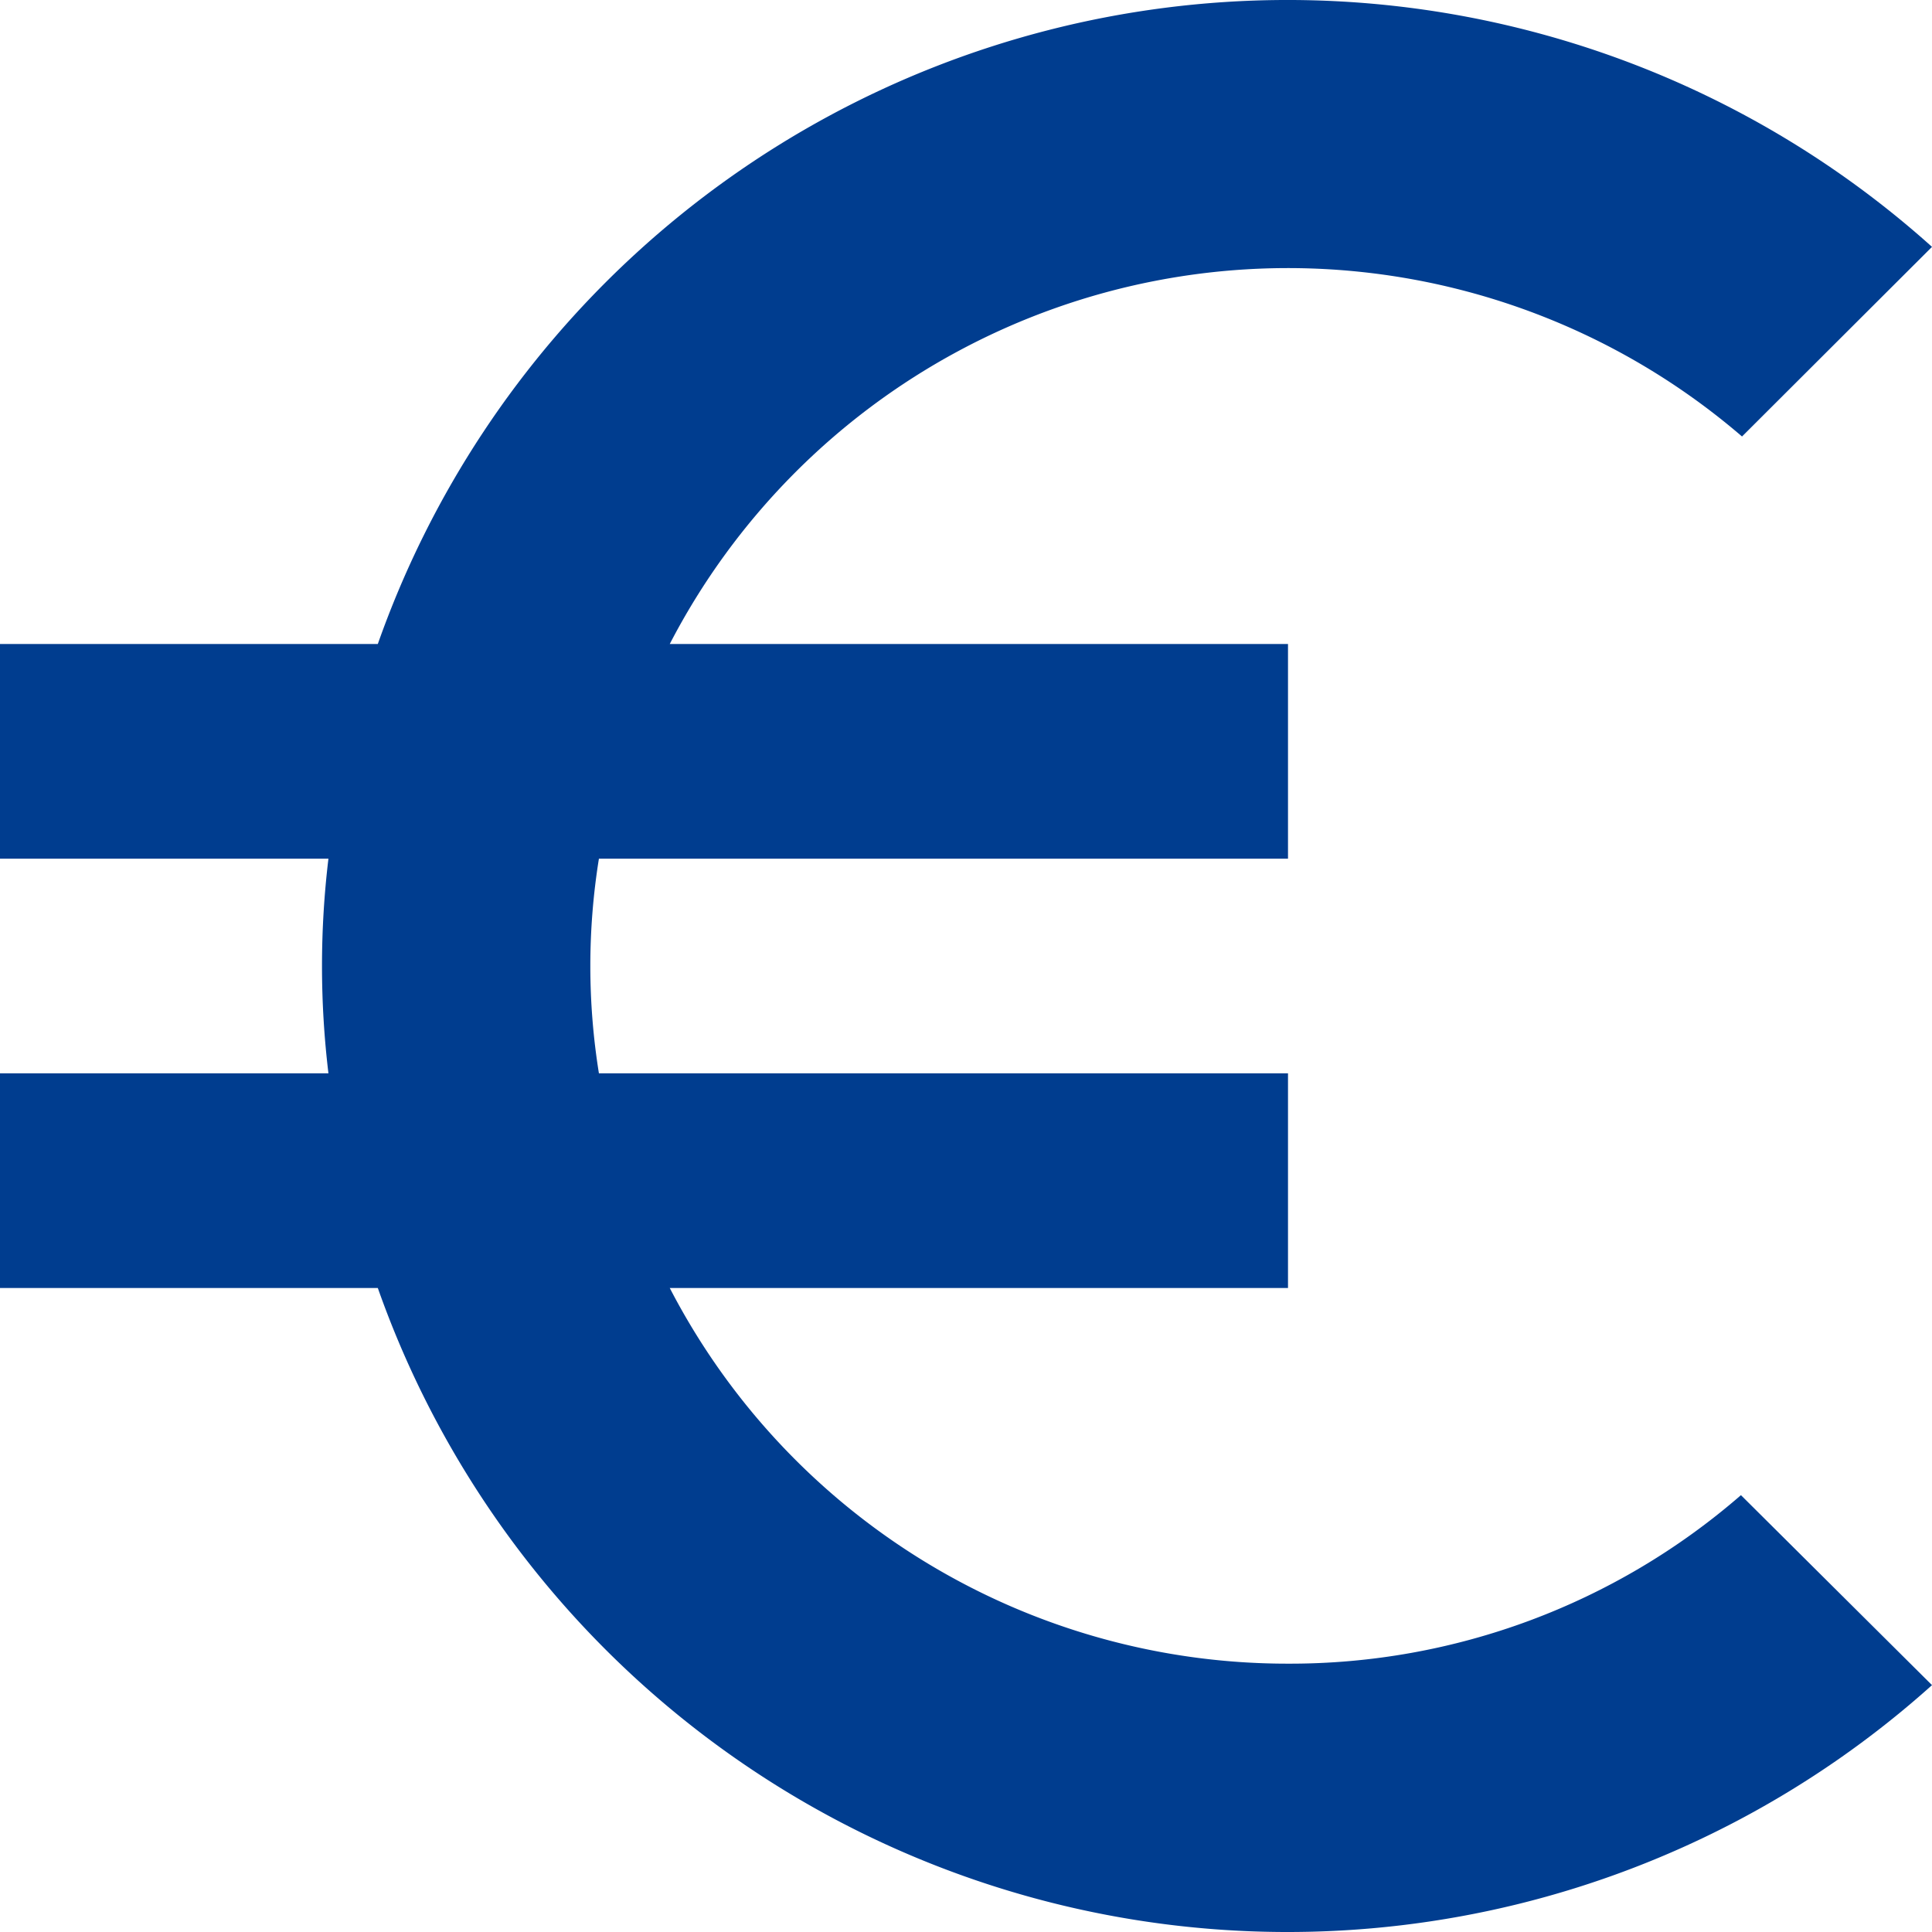
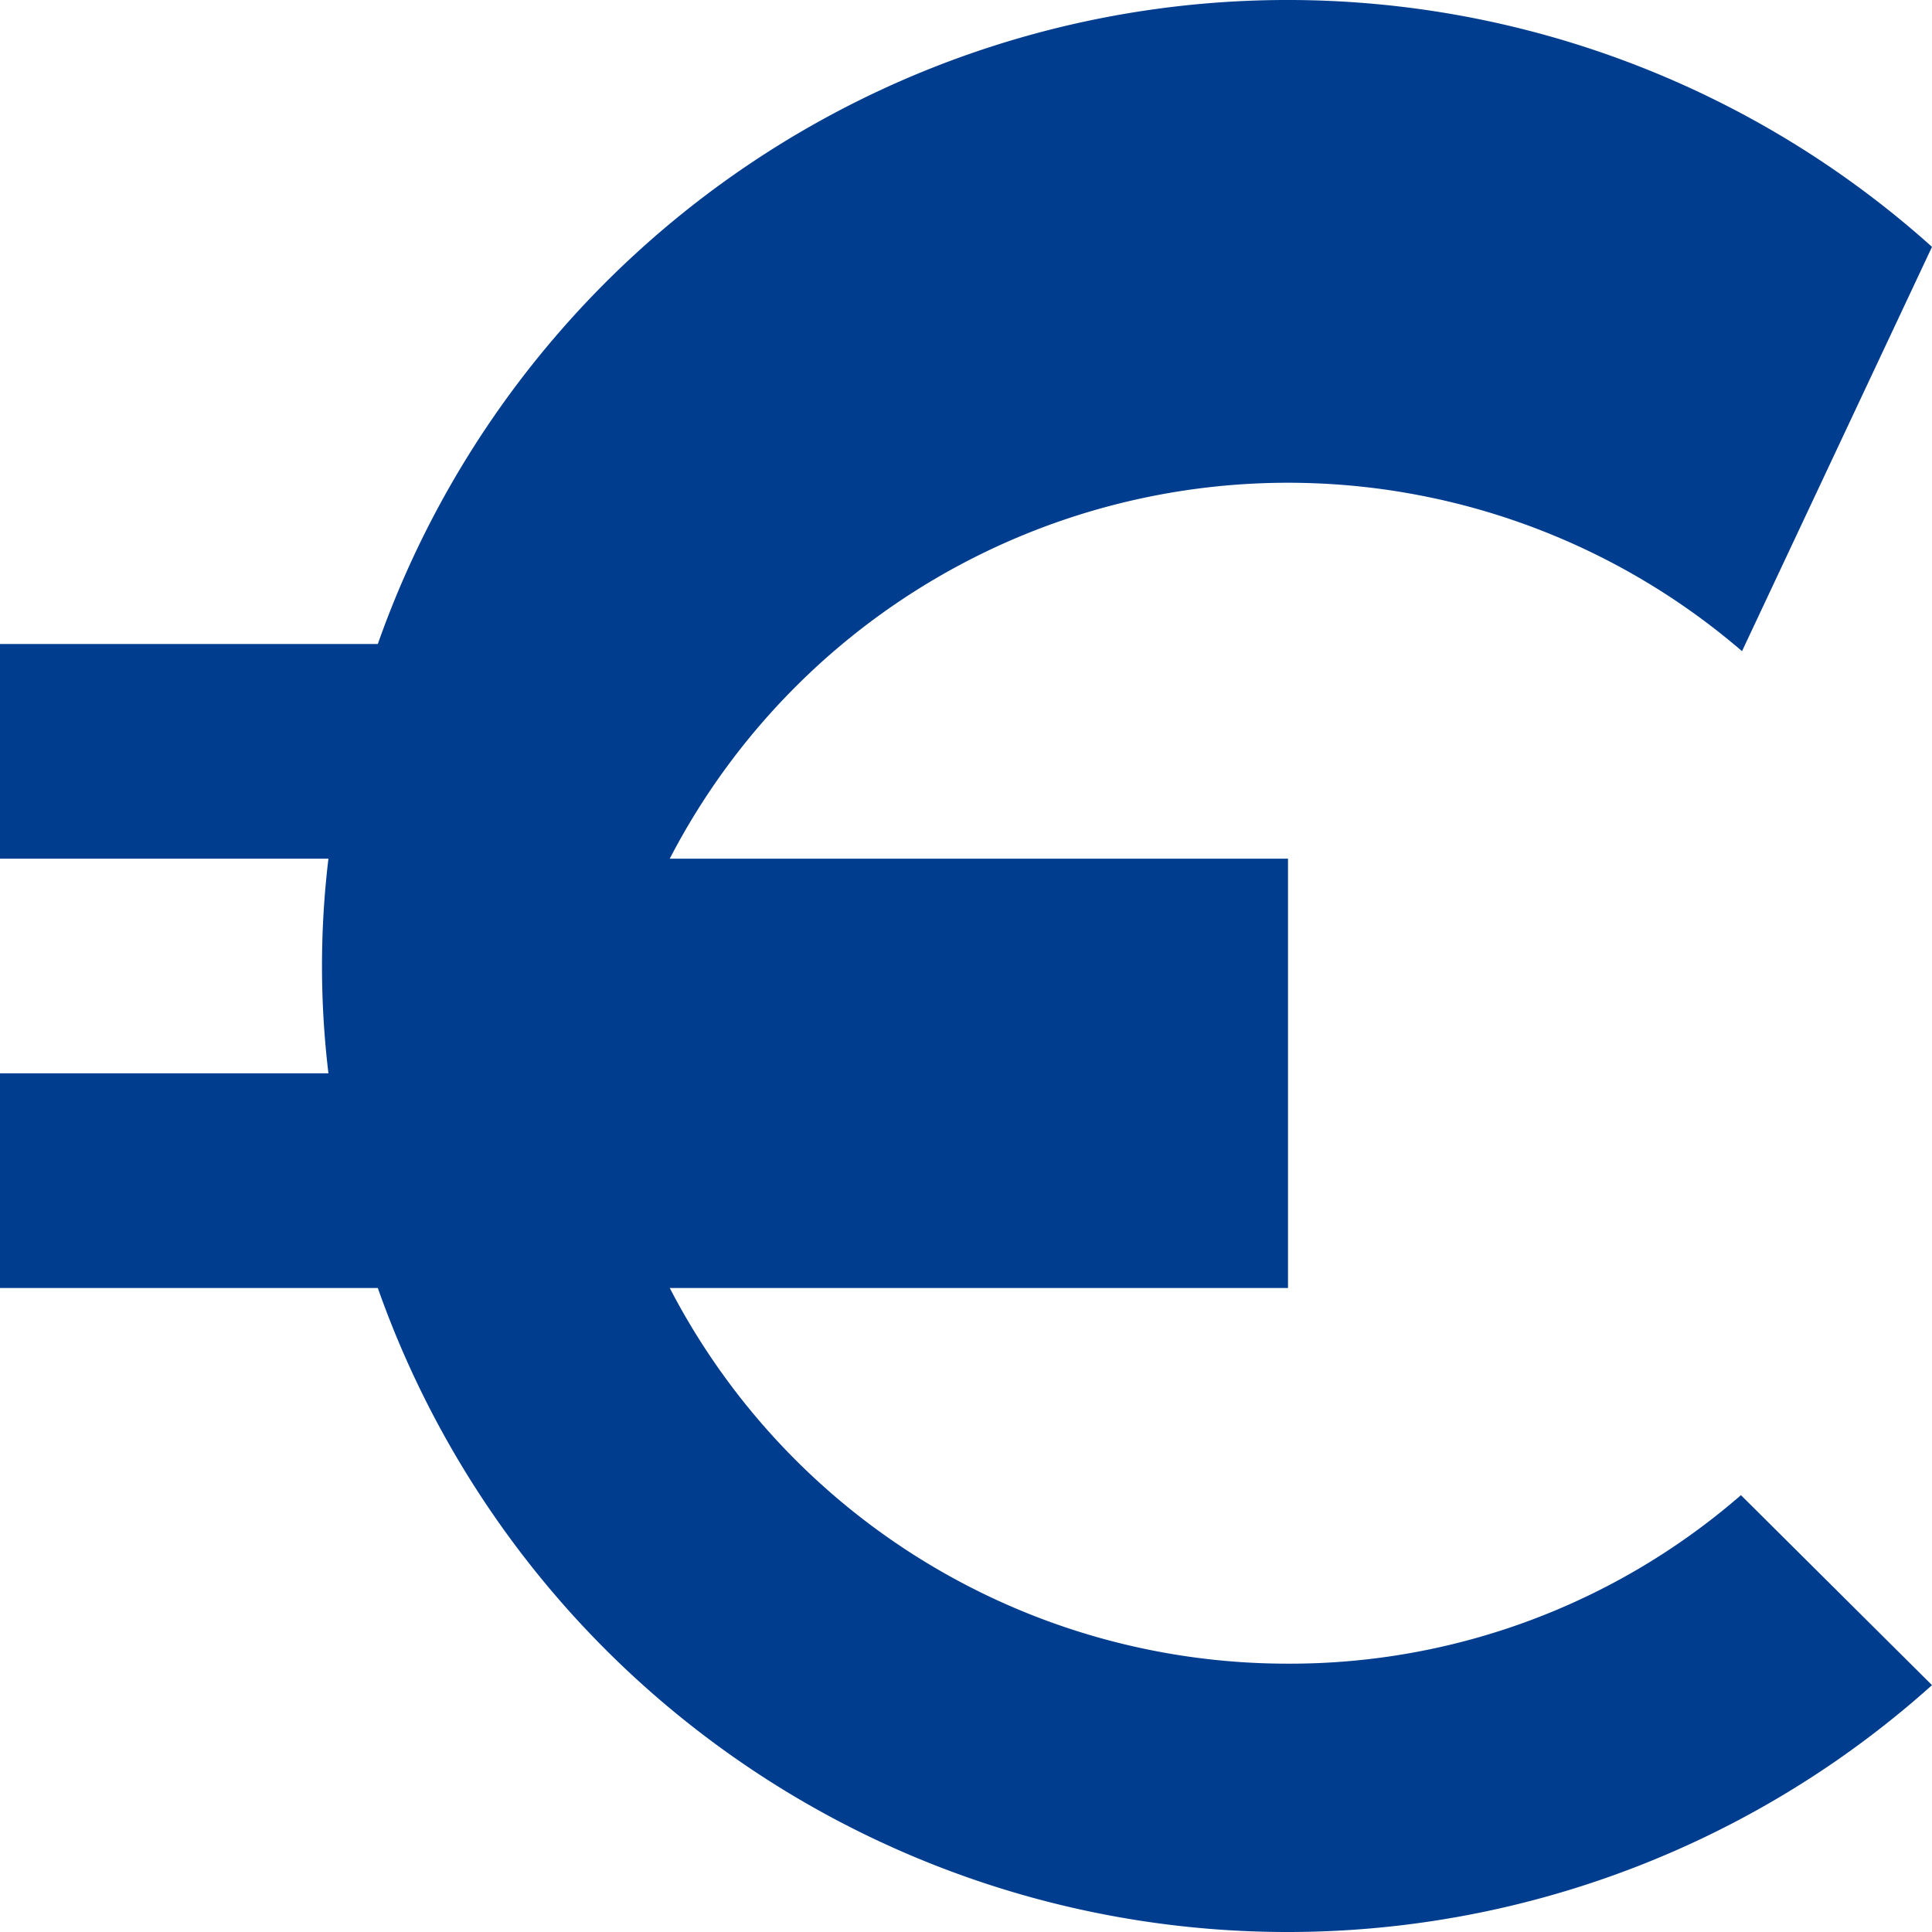
<svg xmlns="http://www.w3.org/2000/svg" width="27" height="27" viewBox="0 0 27 27">
-   <path id="Icon_material-euro-symbol" data-name="Icon material-euro-symbol" d="M22.5,27.75a9.72,9.72,0,0,1-8.64-5.25H22.5v-3H12.87a9.435,9.435,0,0,1,0-3H22.5v-3H13.86a9.731,9.731,0,0,1,14.985-2.9L31.5,7.95A13.48,13.48,0,0,0,9.78,13.5H4.5v3H9.09a12.545,12.545,0,0,0,0,3H4.5v3H9.78A13.48,13.48,0,0,0,31.5,28.05l-2.67-2.655A9.608,9.608,0,0,1,22.5,27.75Z" transform="translate(-4.5 -4.5)" fill="#003d8f" />
+   <path id="Icon_material-euro-symbol" data-name="Icon material-euro-symbol" d="M22.5,27.75a9.72,9.72,0,0,1-8.64-5.25H22.5v-3H12.87H22.5v-3H13.86a9.731,9.731,0,0,1,14.985-2.9L31.5,7.95A13.48,13.48,0,0,0,9.78,13.5H4.5v3H9.09a12.545,12.545,0,0,0,0,3H4.5v3H9.78A13.48,13.48,0,0,0,31.5,28.05l-2.67-2.655A9.608,9.608,0,0,1,22.5,27.75Z" transform="translate(-4.5 -4.5)" fill="#003d8f" />
</svg>